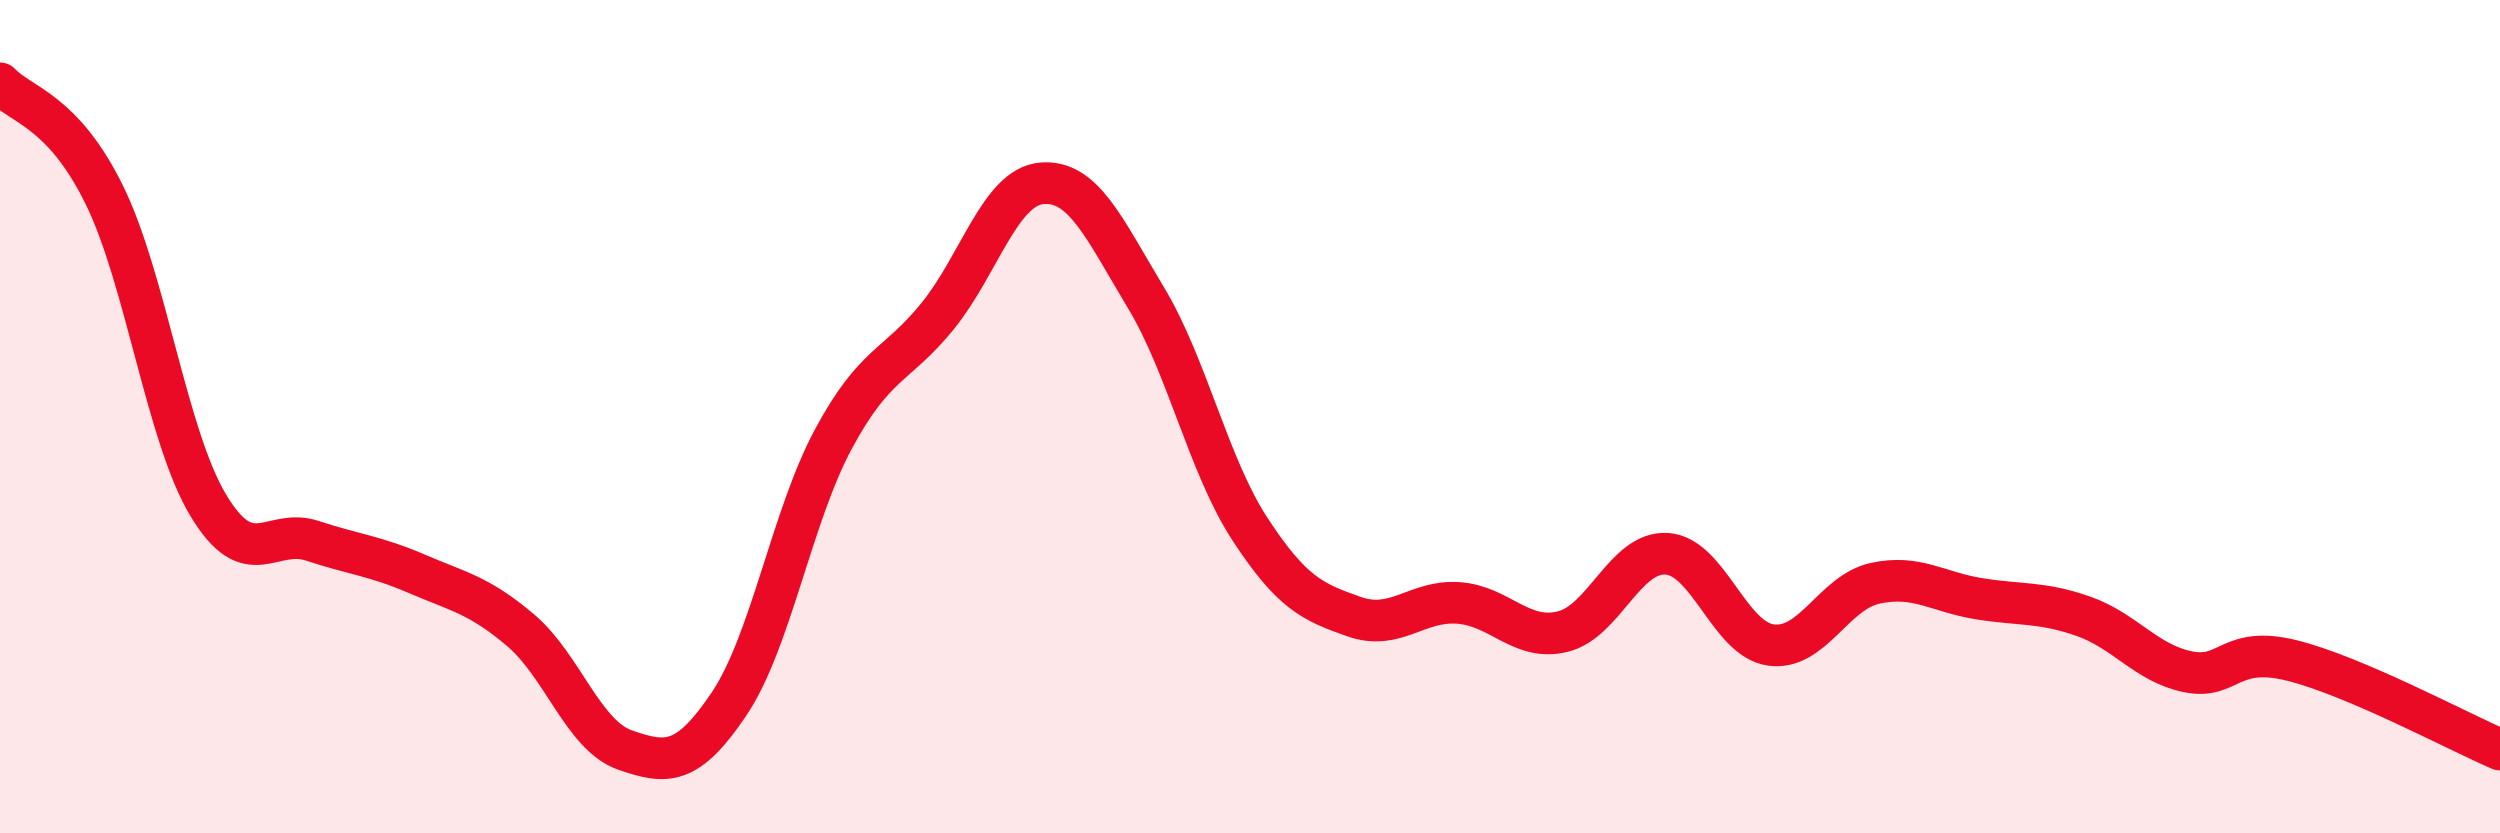
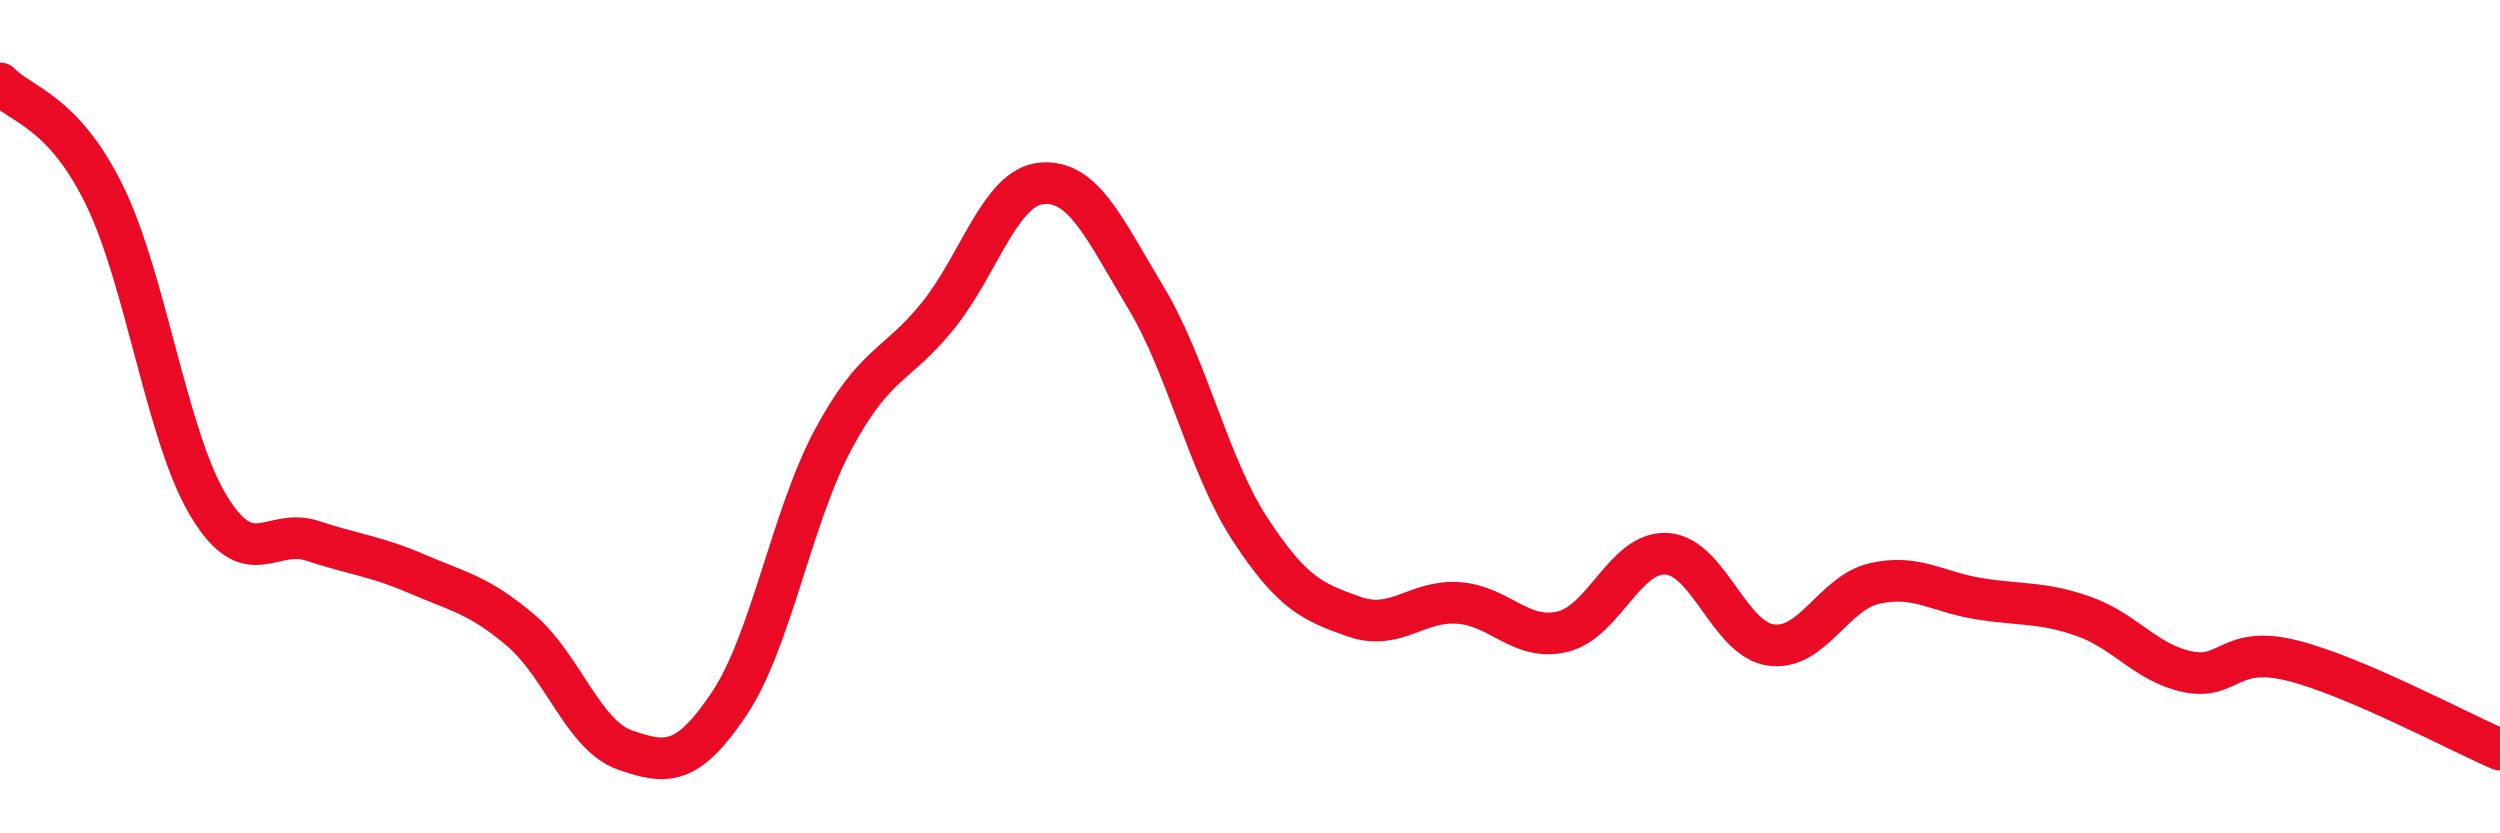
<svg xmlns="http://www.w3.org/2000/svg" width="60" height="20" viewBox="0 0 60 20">
-   <path d="M 0,2 C 0.5,2.53 1.5,2.64 2.5,4.67 C 3.5,6.7 4,10.47 5,12.13 C 6,13.79 6.5,12.65 7.5,12.98 C 8.5,13.31 9,13.34 10,13.77 C 11,14.2 11.5,14.28 12.5,15.13 C 13.5,15.98 14,17.65 15,18 C 16,18.35 16.5,18.38 17.5,16.89 C 18.5,15.4 19,12.4 20,10.54 C 21,8.68 21.5,8.82 22.5,7.59 C 23.5,6.36 24,4.49 25,4.4 C 26,4.31 26.5,5.48 27.5,7.14 C 28.5,8.8 29,11.17 30,12.7 C 31,14.23 31.5,14.45 32.5,14.8 C 33.5,15.15 34,14.4 35,14.47 C 36,14.54 36.5,15.4 37.5,15.16 C 38.5,14.92 39,13.23 40,13.29 C 41,13.35 41.5,15.34 42.5,15.48 C 43.5,15.62 44,14.22 45,14 C 46,13.78 46.5,14.21 47.5,14.37 C 48.5,14.53 49,14.44 50,14.79 C 51,15.14 51.5,15.91 52.5,16.12 C 53.5,16.33 53.5,15.48 55,15.85 C 56.5,16.22 59,17.56 60,17.99L60 20L0 20Z" fill="#EB0A25" opacity="0.1" stroke-linecap="round" stroke-linejoin="round" />
  <path d="M 0,2 C 0.5,2.53 1.5,2.64 2.5,4.67 C 3.5,6.7 4,10.47 5,12.13 C 6,13.79 6.5,12.65 7.5,12.98 C 8.5,13.31 9,13.34 10,13.77 C 11,14.2 11.5,14.28 12.5,15.13 C 13.5,15.98 14,17.65 15,18 C 16,18.35 16.5,18.38 17.5,16.89 C 18.5,15.4 19,12.4 20,10.54 C 21,8.68 21.5,8.82 22.5,7.59 C 23.5,6.36 24,4.49 25,4.4 C 26,4.31 26.5,5.48 27.5,7.14 C 28.5,8.8 29,11.17 30,12.7 C 31,14.23 31.5,14.45 32.5,14.8 C 33.5,15.15 34,14.4 35,14.47 C 36,14.54 36.5,15.4 37.5,15.16 C 38.5,14.92 39,13.23 40,13.29 C 41,13.35 41.5,15.34 42.5,15.48 C 43.5,15.62 44,14.22 45,14 C 46,13.78 46.5,14.21 47.5,14.37 C 48.5,14.53 49,14.44 50,14.79 C 51,15.14 51.5,15.91 52.5,16.12 C 53.5,16.33 53.5,15.48 55,15.85 C 56.5,16.22 59,17.56 60,17.99" stroke="#EB0A25" stroke-width="1" fill="none" stroke-linecap="round" stroke-linejoin="round" />
</svg>